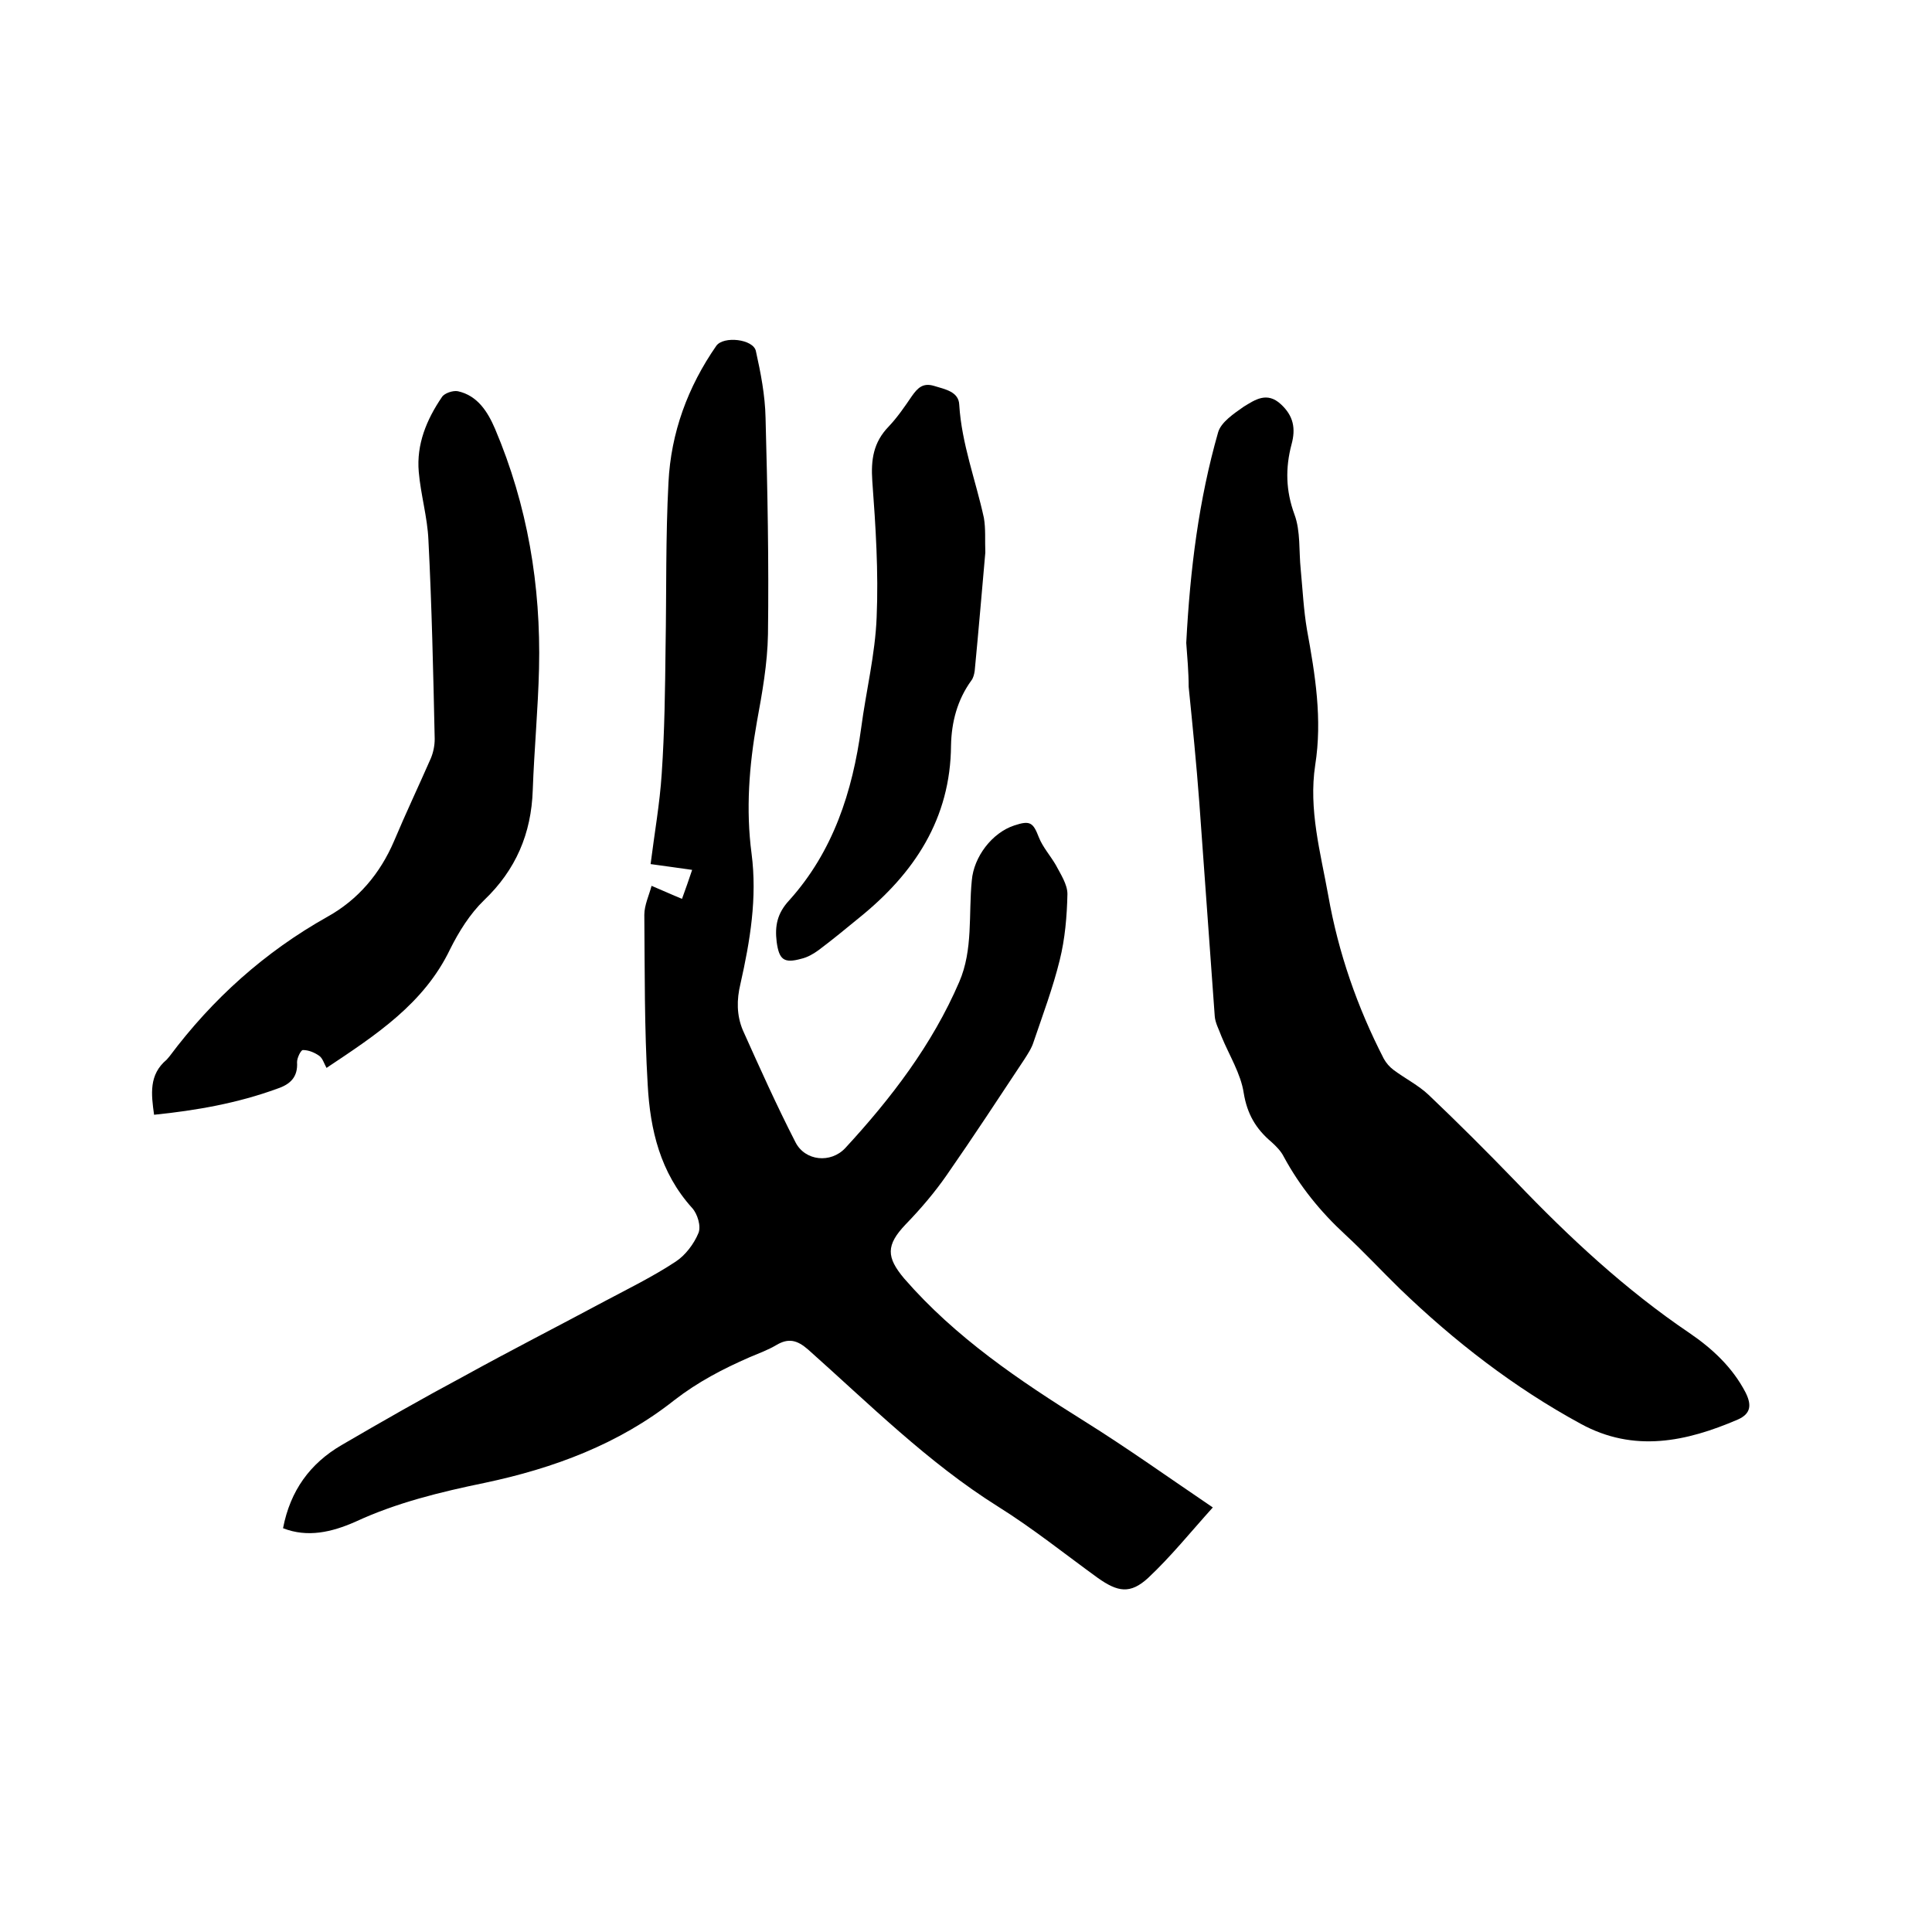
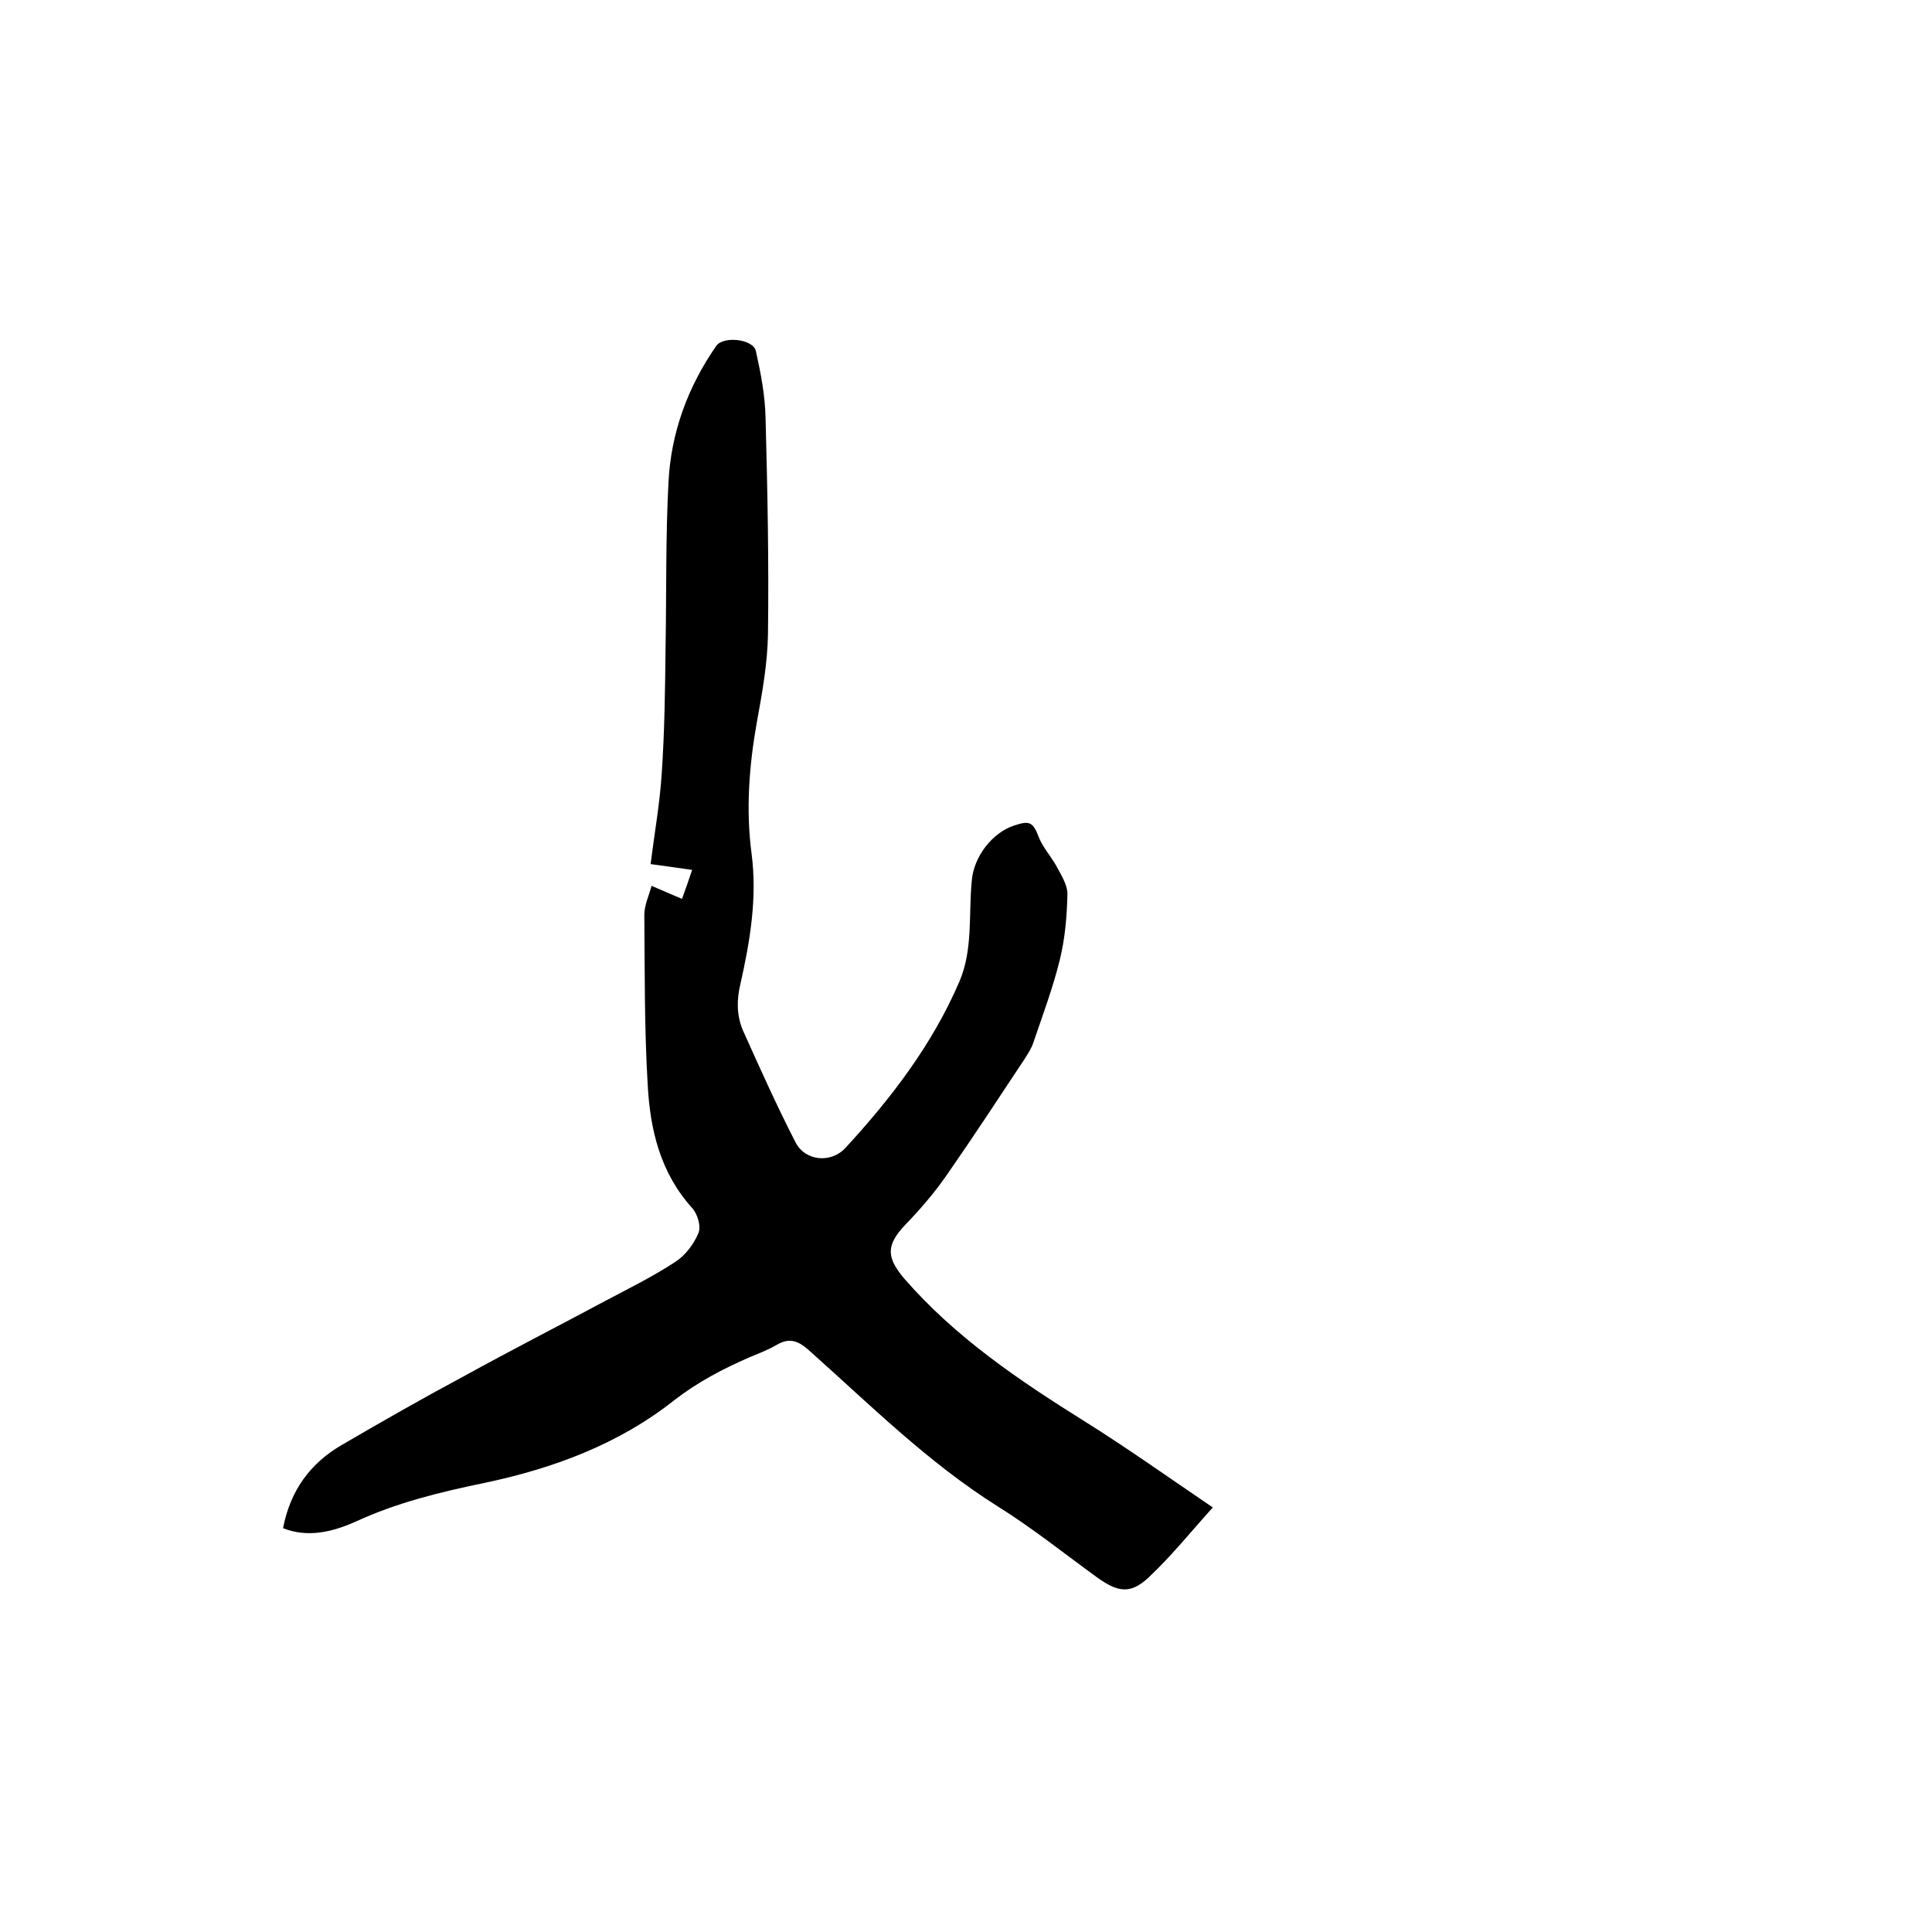
<svg xmlns="http://www.w3.org/2000/svg" enable-background="new 0 0 400 400" viewBox="0 0 400 400">
  <path d="m58.6 316.4c1.5-7.8 5.6-13.4 12.1-17.2 8.4-4.9 16.8-9.7 25.4-14.3 9.6-5.3 19.4-10.3 29.1-15.5 4.9-2.6 10-5.1 14.7-8.2 2-1.3 3.8-3.7 4.7-5.9.6-1.4-.2-4-1.3-5.2-6.6-7.3-8.7-16.2-9.2-25.5-.7-11.7-.6-23.5-.7-35.2 0-2 1-4.1 1.5-6 2.4 1 4.1 1.8 6.3 2.7.8-2.2 1.4-3.9 2.1-6-2.9-.4-5.6-.8-8.6-1.2.8-6.4 1.9-12.5 2.3-18.7.6-8.8.7-17.5.8-26.3.2-11.3 0-22.7.6-34 .5-10.3 4-19.8 9.9-28.3 1.5-2.1 7.7-1.4 8.2 1.1 1 4.5 1.9 9.1 2 13.8.4 14.9.7 29.8.5 44.8-.1 6.1-1.2 12.2-2.3 18.2-1.6 9-2.3 18.1-1.1 27.2 1.2 9.2-.3 18.1-2.3 27-.8 3.3-.8 6.5.5 9.6 3.5 7.8 7 15.6 10.9 23.2 2 3.9 7.3 4.4 10.3 1.2 9.5-10.3 18-21.4 23.6-34.4 2.9-6.7 1.9-14 2.6-21 .4-4.9 4.2-9.9 8.8-11.4 3.3-1.1 3.9-.6 5.1 2.5.8 2 2.4 3.8 3.5 5.7 1 1.9 2.4 4 2.4 6-.1 4.6-.5 9.3-1.6 13.7-1.4 5.7-3.5 11.3-5.4 16.9-.4 1.3-1.2 2.5-1.9 3.6-5.3 8-10.6 16.1-16.1 24-2.5 3.6-5.4 7-8.5 10.2-4.1 4.3-4 6.8-.3 11.2 10.6 12.2 23.8 21.1 37.4 29.6 8.8 5.5 17.2 11.5 26.5 17.8-4.6 5.1-8.7 10.2-13.4 14.6-3.7 3.4-6.3 2.9-10.4 0-6.9-5-13.5-10.3-20.7-14.8-14.5-9.1-26.6-21.2-39.3-32.5-2.3-2-4.1-2.4-6.6-.9-1.7 1-3.6 1.7-5.5 2.5-5.5 2.4-10.7 5.1-15.6 8.9-11.5 9.1-25 14.1-39.2 17.1-9.2 1.9-18.3 4.1-26.9 8.1-4.8 2.1-9.8 3.3-14.9 1.3z" />
-   <path d="m245.6 133.1c.8-15.3 2.6-29.6 6.6-43.6.6-2.1 3.3-3.9 5.3-5.3 2.3-1.4 4.8-3.2 7.7-.5 2.6 2.4 3.1 5 2.2 8.3-1.3 4.9-1.2 9.6.6 14.5 1.3 3.5.9 7.6 1.3 11.4.4 4.2.6 8.4 1.3 12.5 1.7 9.3 3.2 18.5 1.7 28-1.4 9.2 1.1 18.1 2.7 27 2.1 11.9 6 23.1 11.5 33.8.5.9 1.2 1.7 2 2.3 2.4 1.8 5.2 3.2 7.3 5.2 6.1 5.8 12.1 11.8 18 17.9 11.1 11.6 22.7 22.4 36 31.4 4.7 3.2 8.9 7.1 11.6 12.3 1.3 2.6 1.1 4.4-1.6 5.6-10.7 4.6-21.5 6.9-32.5.9-13.8-7.5-26.2-17.1-37.5-28-3.8-3.7-7.4-7.6-11.3-11.2-5.1-4.7-9.4-10-12.7-16.1-.6-1.2-1.6-2.2-2.6-3.1-3.2-2.7-5-5.8-5.7-10.1-.6-4-3-7.8-4.6-11.7-.5-1.4-1.3-2.8-1.4-4.2-1.1-14.8-2.1-29.5-3.2-44.3-.6-8-1.4-16-2.2-23.9 0-3-.3-6.4-.5-9.1z" />
-   <path d="m67.6 221.1c-.5-.9-.8-2-1.5-2.5-1-.7-2.2-1.2-3.4-1.2-.4 0-1.2 1.6-1.2 2.5.2 3.1-1.4 4.6-4.1 5.5-8.2 3-16.7 4.5-25.5 5.4-.6-4.3-1.1-8.3 2.6-11.4.2-.2.4-.5.6-.7 8.9-11.9 19.7-21.6 32.7-28.9 6.3-3.5 10.9-8.9 13.8-15.7 2.4-5.7 5.1-11.4 7.6-17.1.5-1.2.8-2.6.8-4-.3-13.8-.6-27.5-1.3-41.2-.2-4.7-1.6-9.4-2-14.1-.5-5.7 1.6-10.8 4.8-15.5.5-.8 2.3-1.4 3.3-1.2 4.1.9 6.2 4.3 7.7 7.8 6.7 15.8 9.5 32.4 9.1 49.6-.2 8.4-1 16.8-1.3 25.2-.3 9-3.5 16.5-10.1 22.8-2.9 2.8-5.2 6.5-7 10.1-5.4 11.3-15.4 17.8-25.6 24.6z" />
-   <path d="m204 114.4c-.7 7.9-1.4 16.2-2.2 24.5-.1.7-.3 1.5-.7 2-2.9 4-4.1 8.6-4.2 13.4-.1 15.2-7.6 26.5-19 35.7-2.8 2.3-5.6 4.6-8.4 6.7-1.1.8-2.3 1.5-3.6 1.8-3.6 1-4.6.2-5.1-3.5-.4-3.3.1-5.9 2.6-8.6 9.1-10.1 13.1-22.5 14.9-35.7 1-7.6 2.9-15.2 3.2-22.9.4-9.4-.2-18.8-.9-28.2-.3-4.4.2-8 3.4-11.3 1.8-1.9 3.3-4.1 4.8-6.3 1.2-1.7 2.3-2.8 4.6-2.1s5.1 1.2 5.2 3.9c.5 8.1 3.4 15.6 5.1 23.4.4 2.3.2 4.6.3 7.2z" />
</svg>